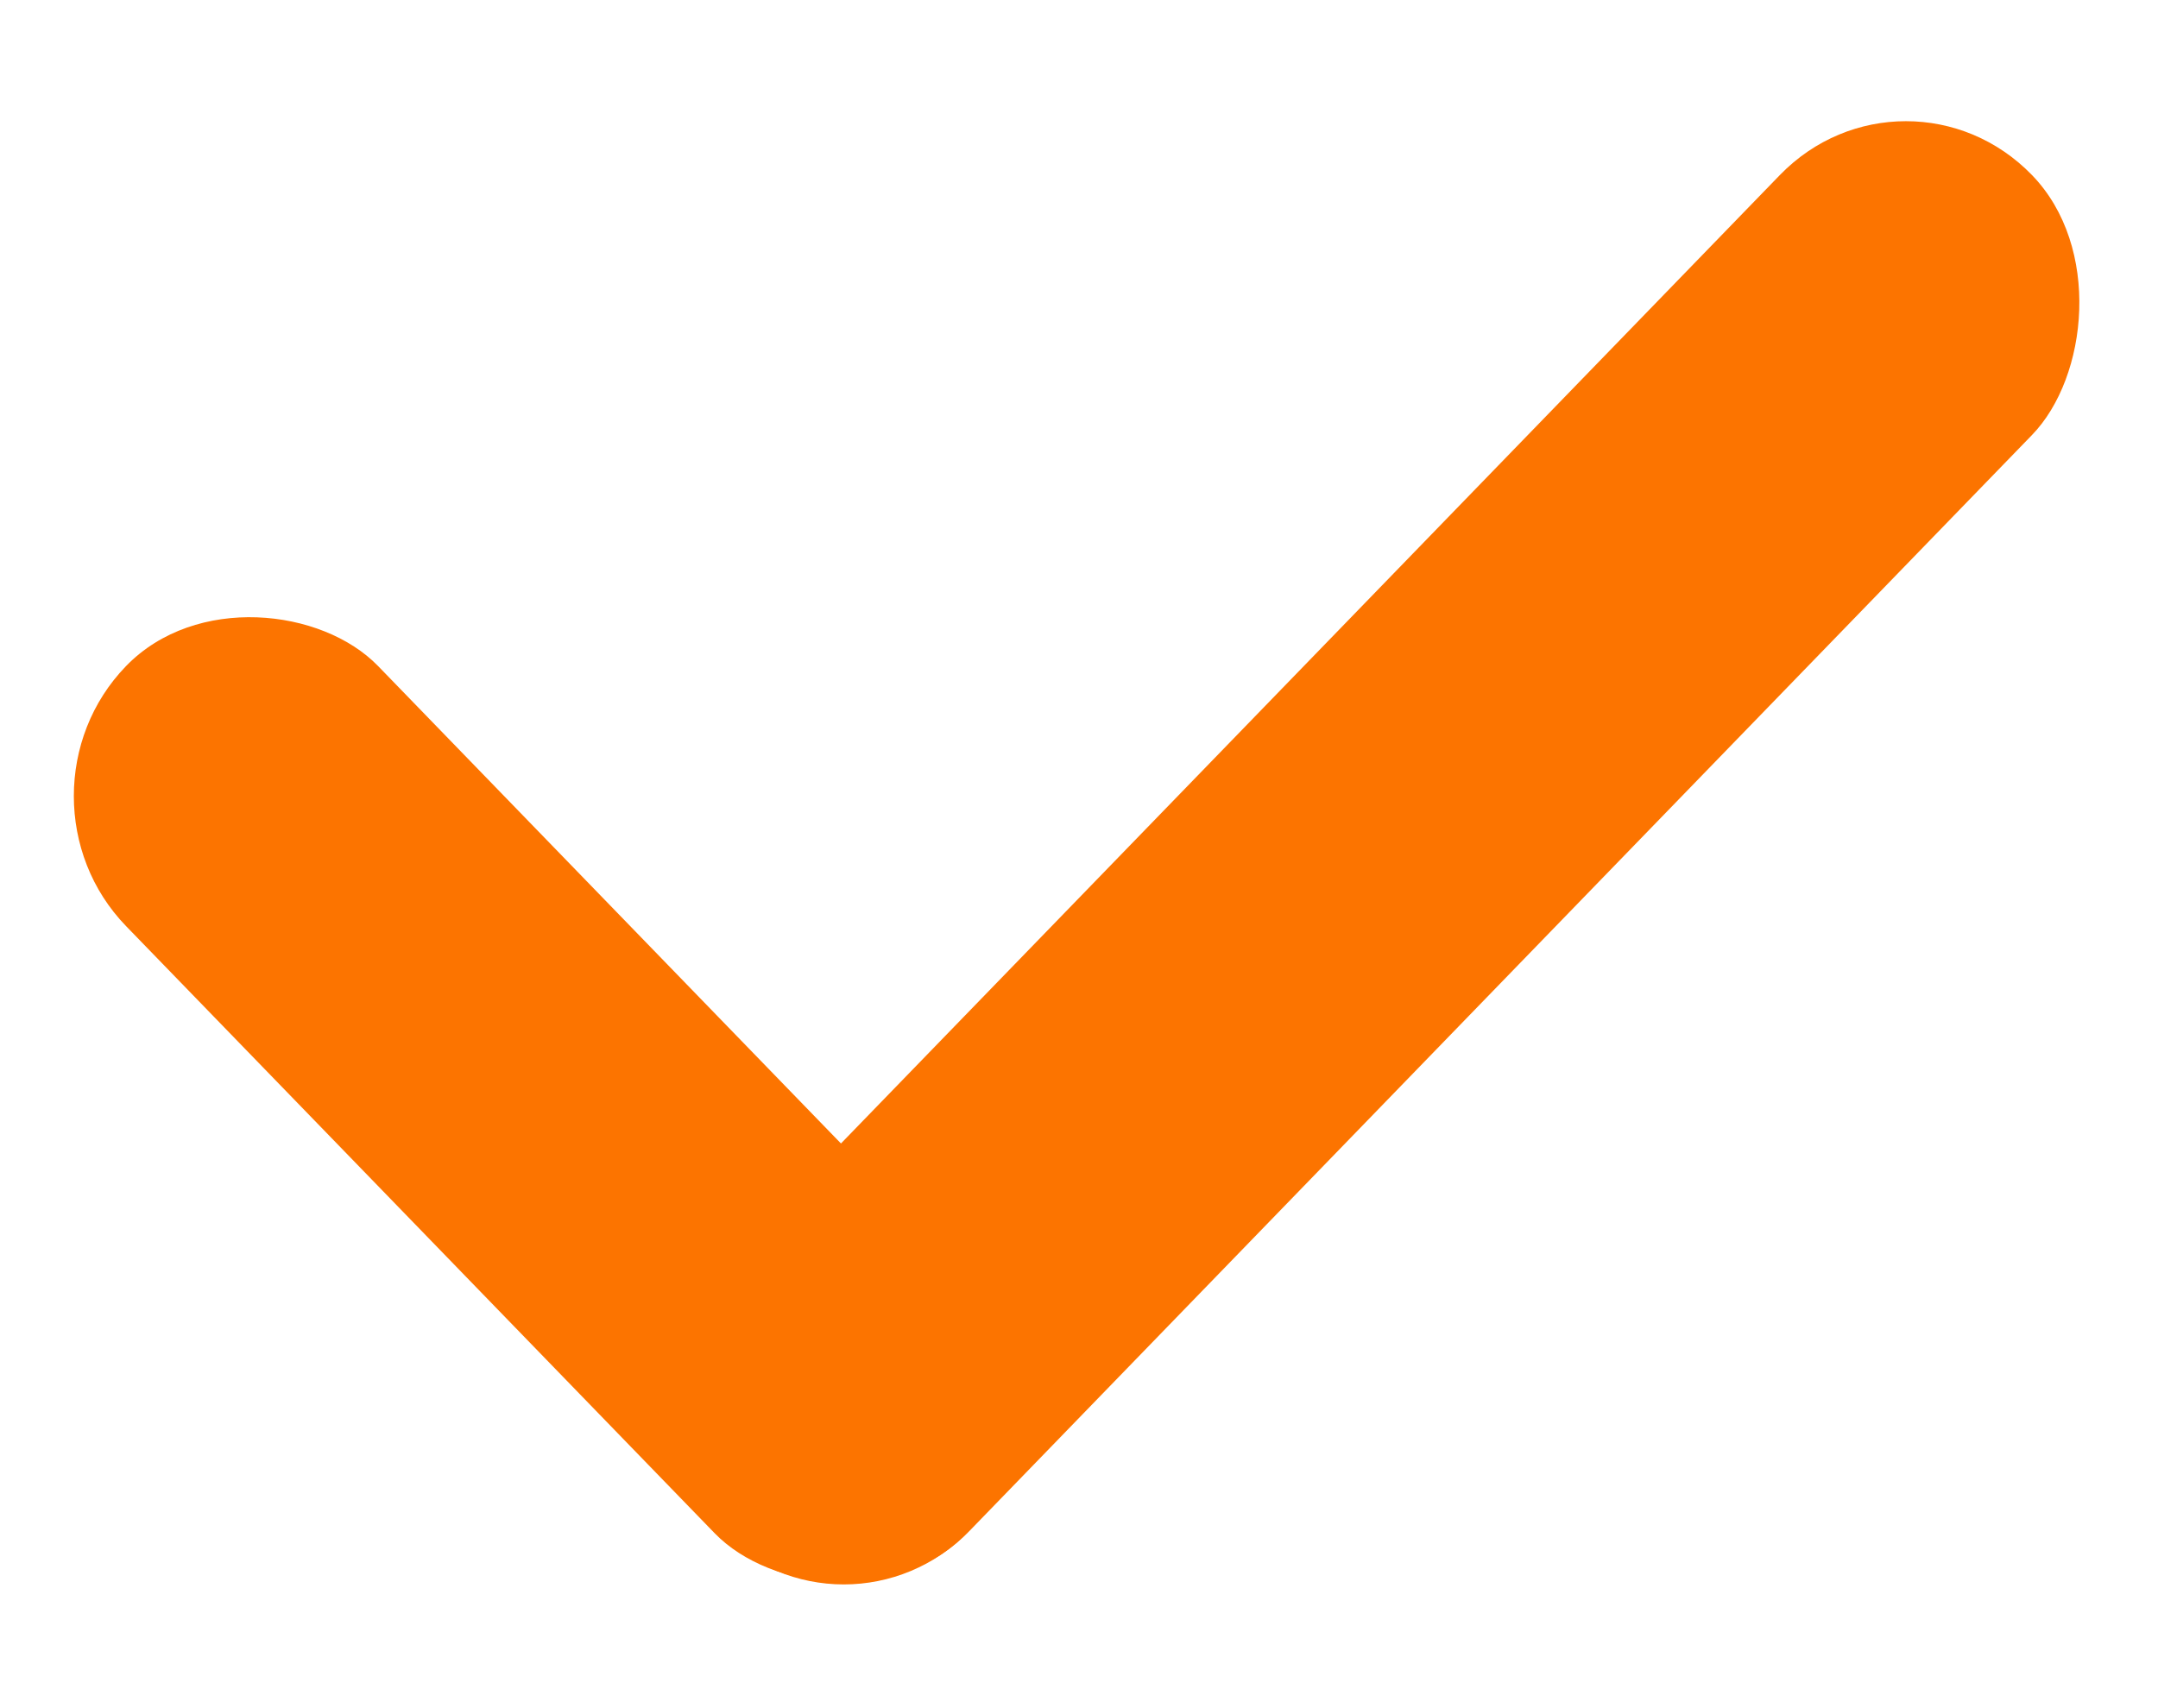
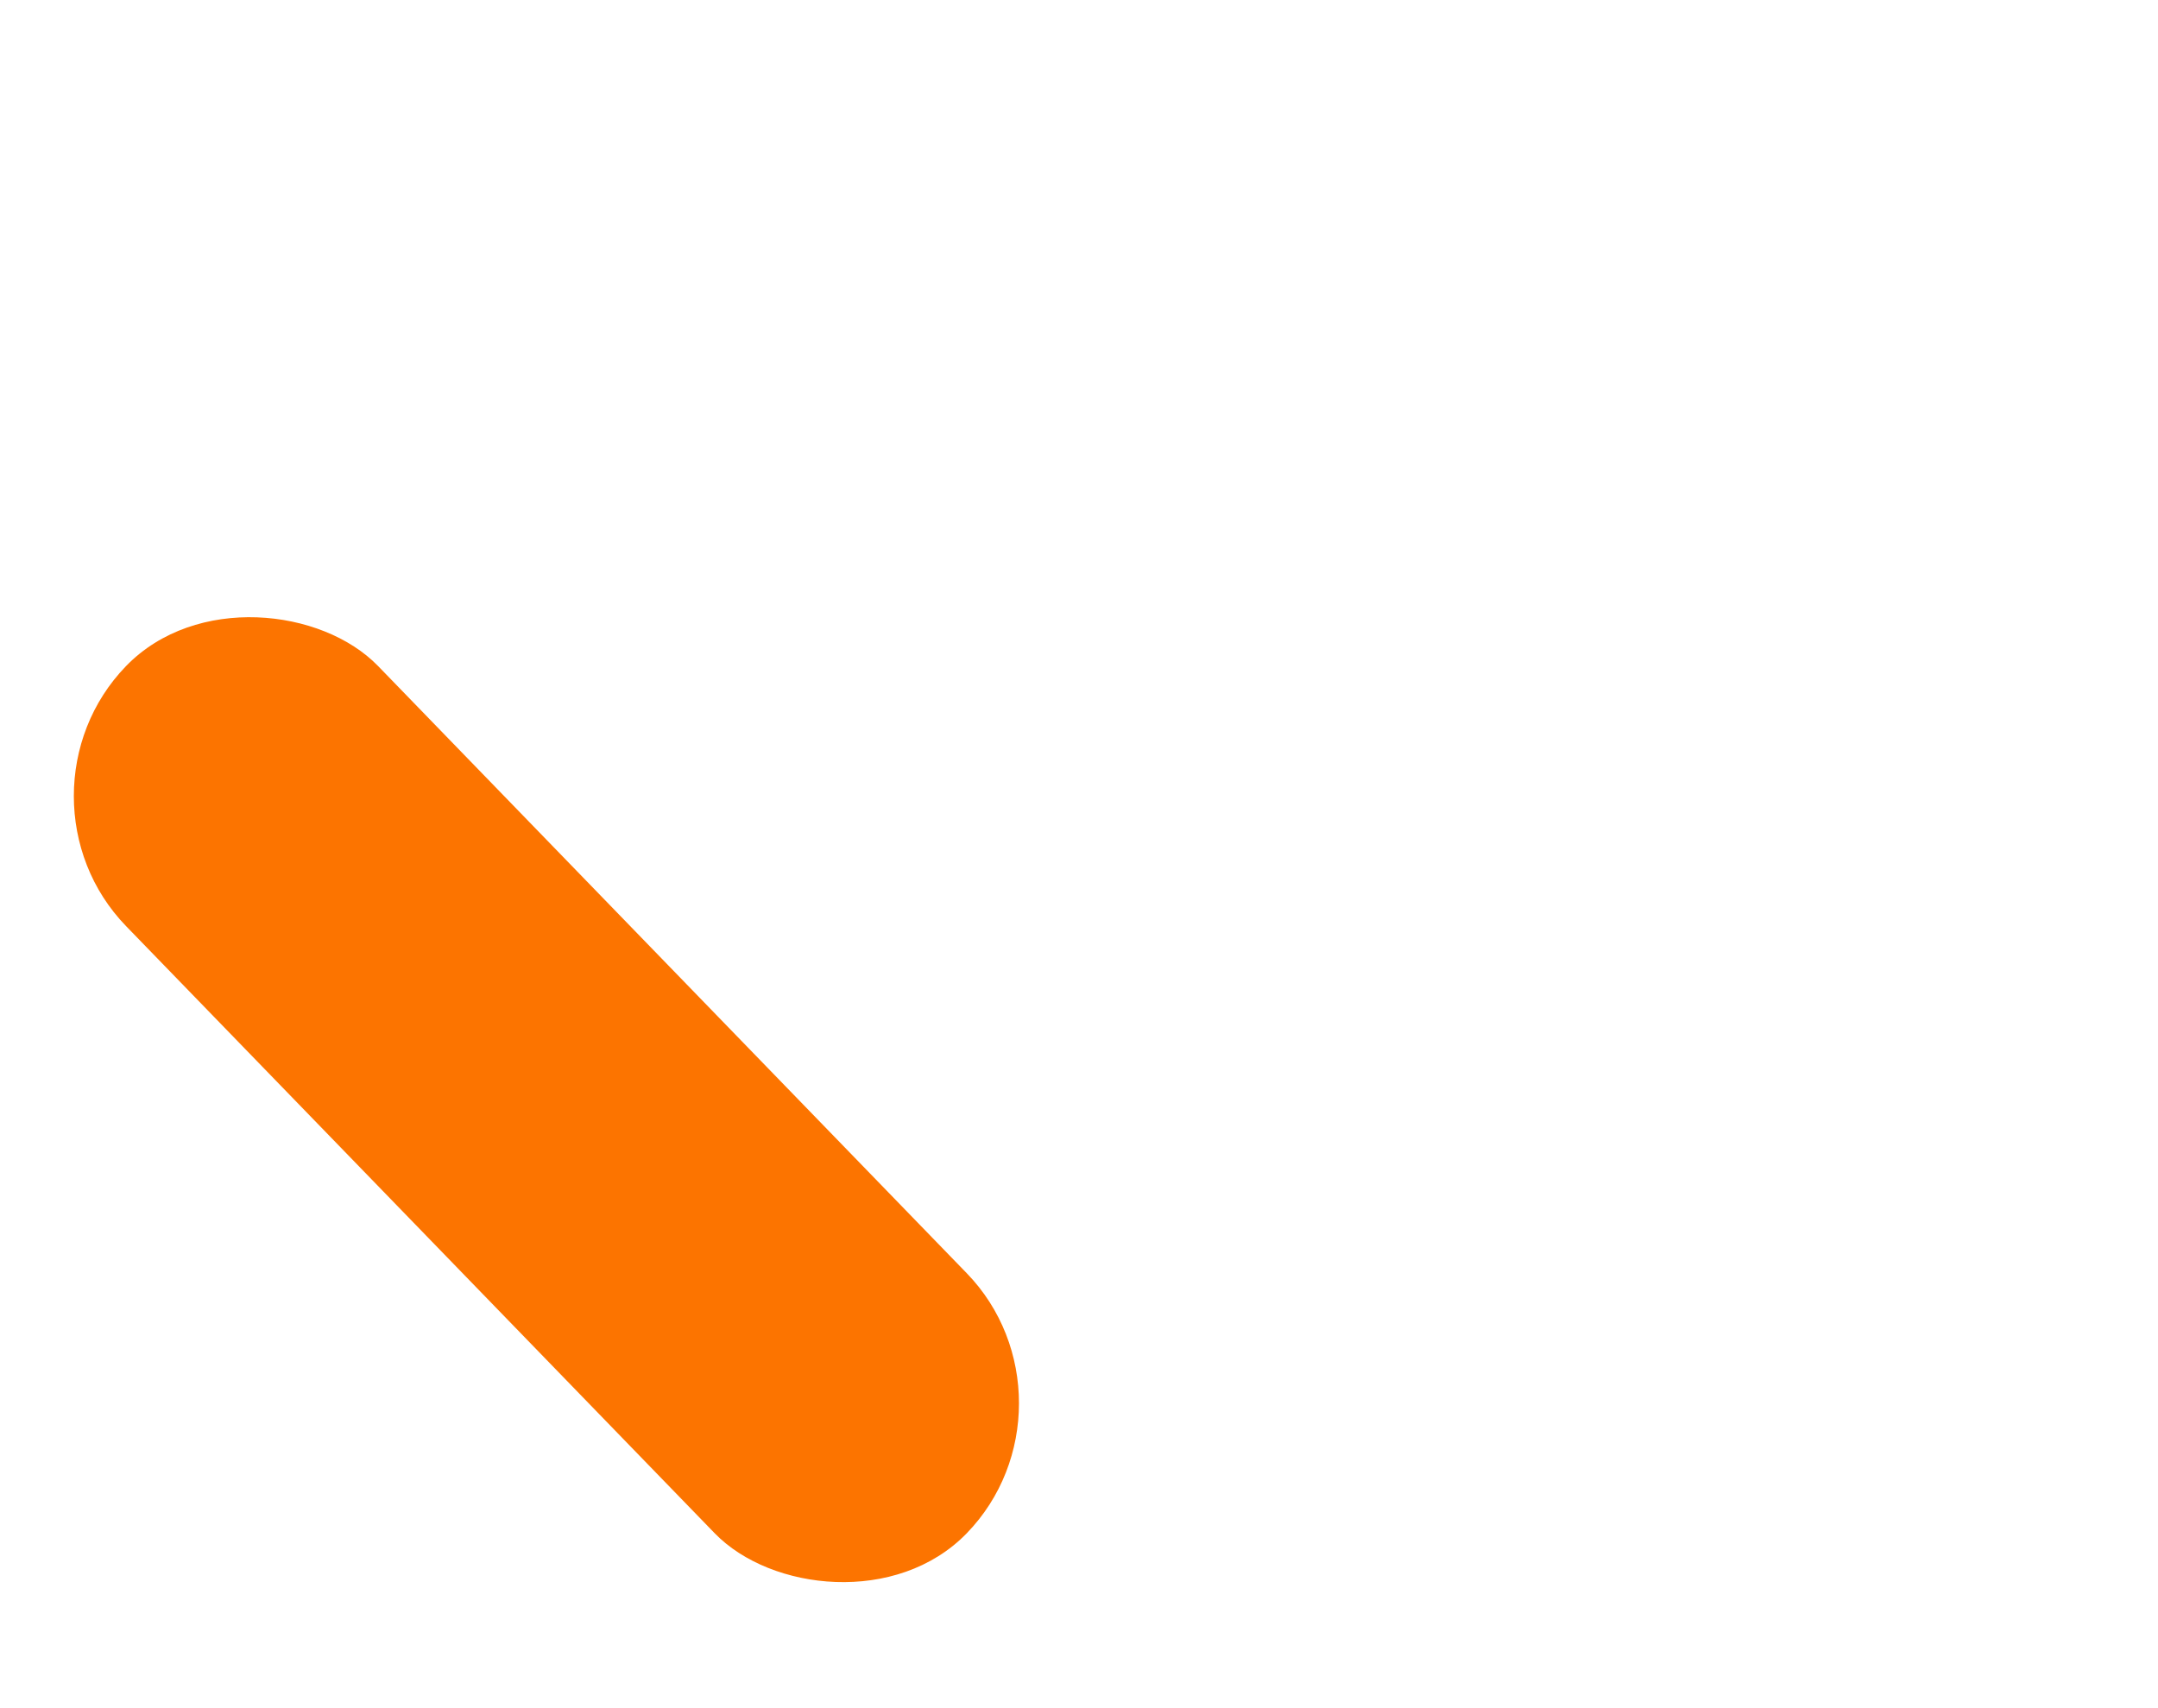
<svg xmlns="http://www.w3.org/2000/svg" width="24" height="19" viewBox="0 0 24 19" fill="none">
  <rect width="4.028" height="13.434" rx="2.014" transform="matrix(0.696 -0.718 0.696 0.718 0 8.855)" fill="#FC7400" />
-   <rect width="4.028" height="21" rx="2.014" transform="matrix(-0.696 -0.718 0.696 -0.718 9.384 18.471)" fill="#FC7400" />
</svg>